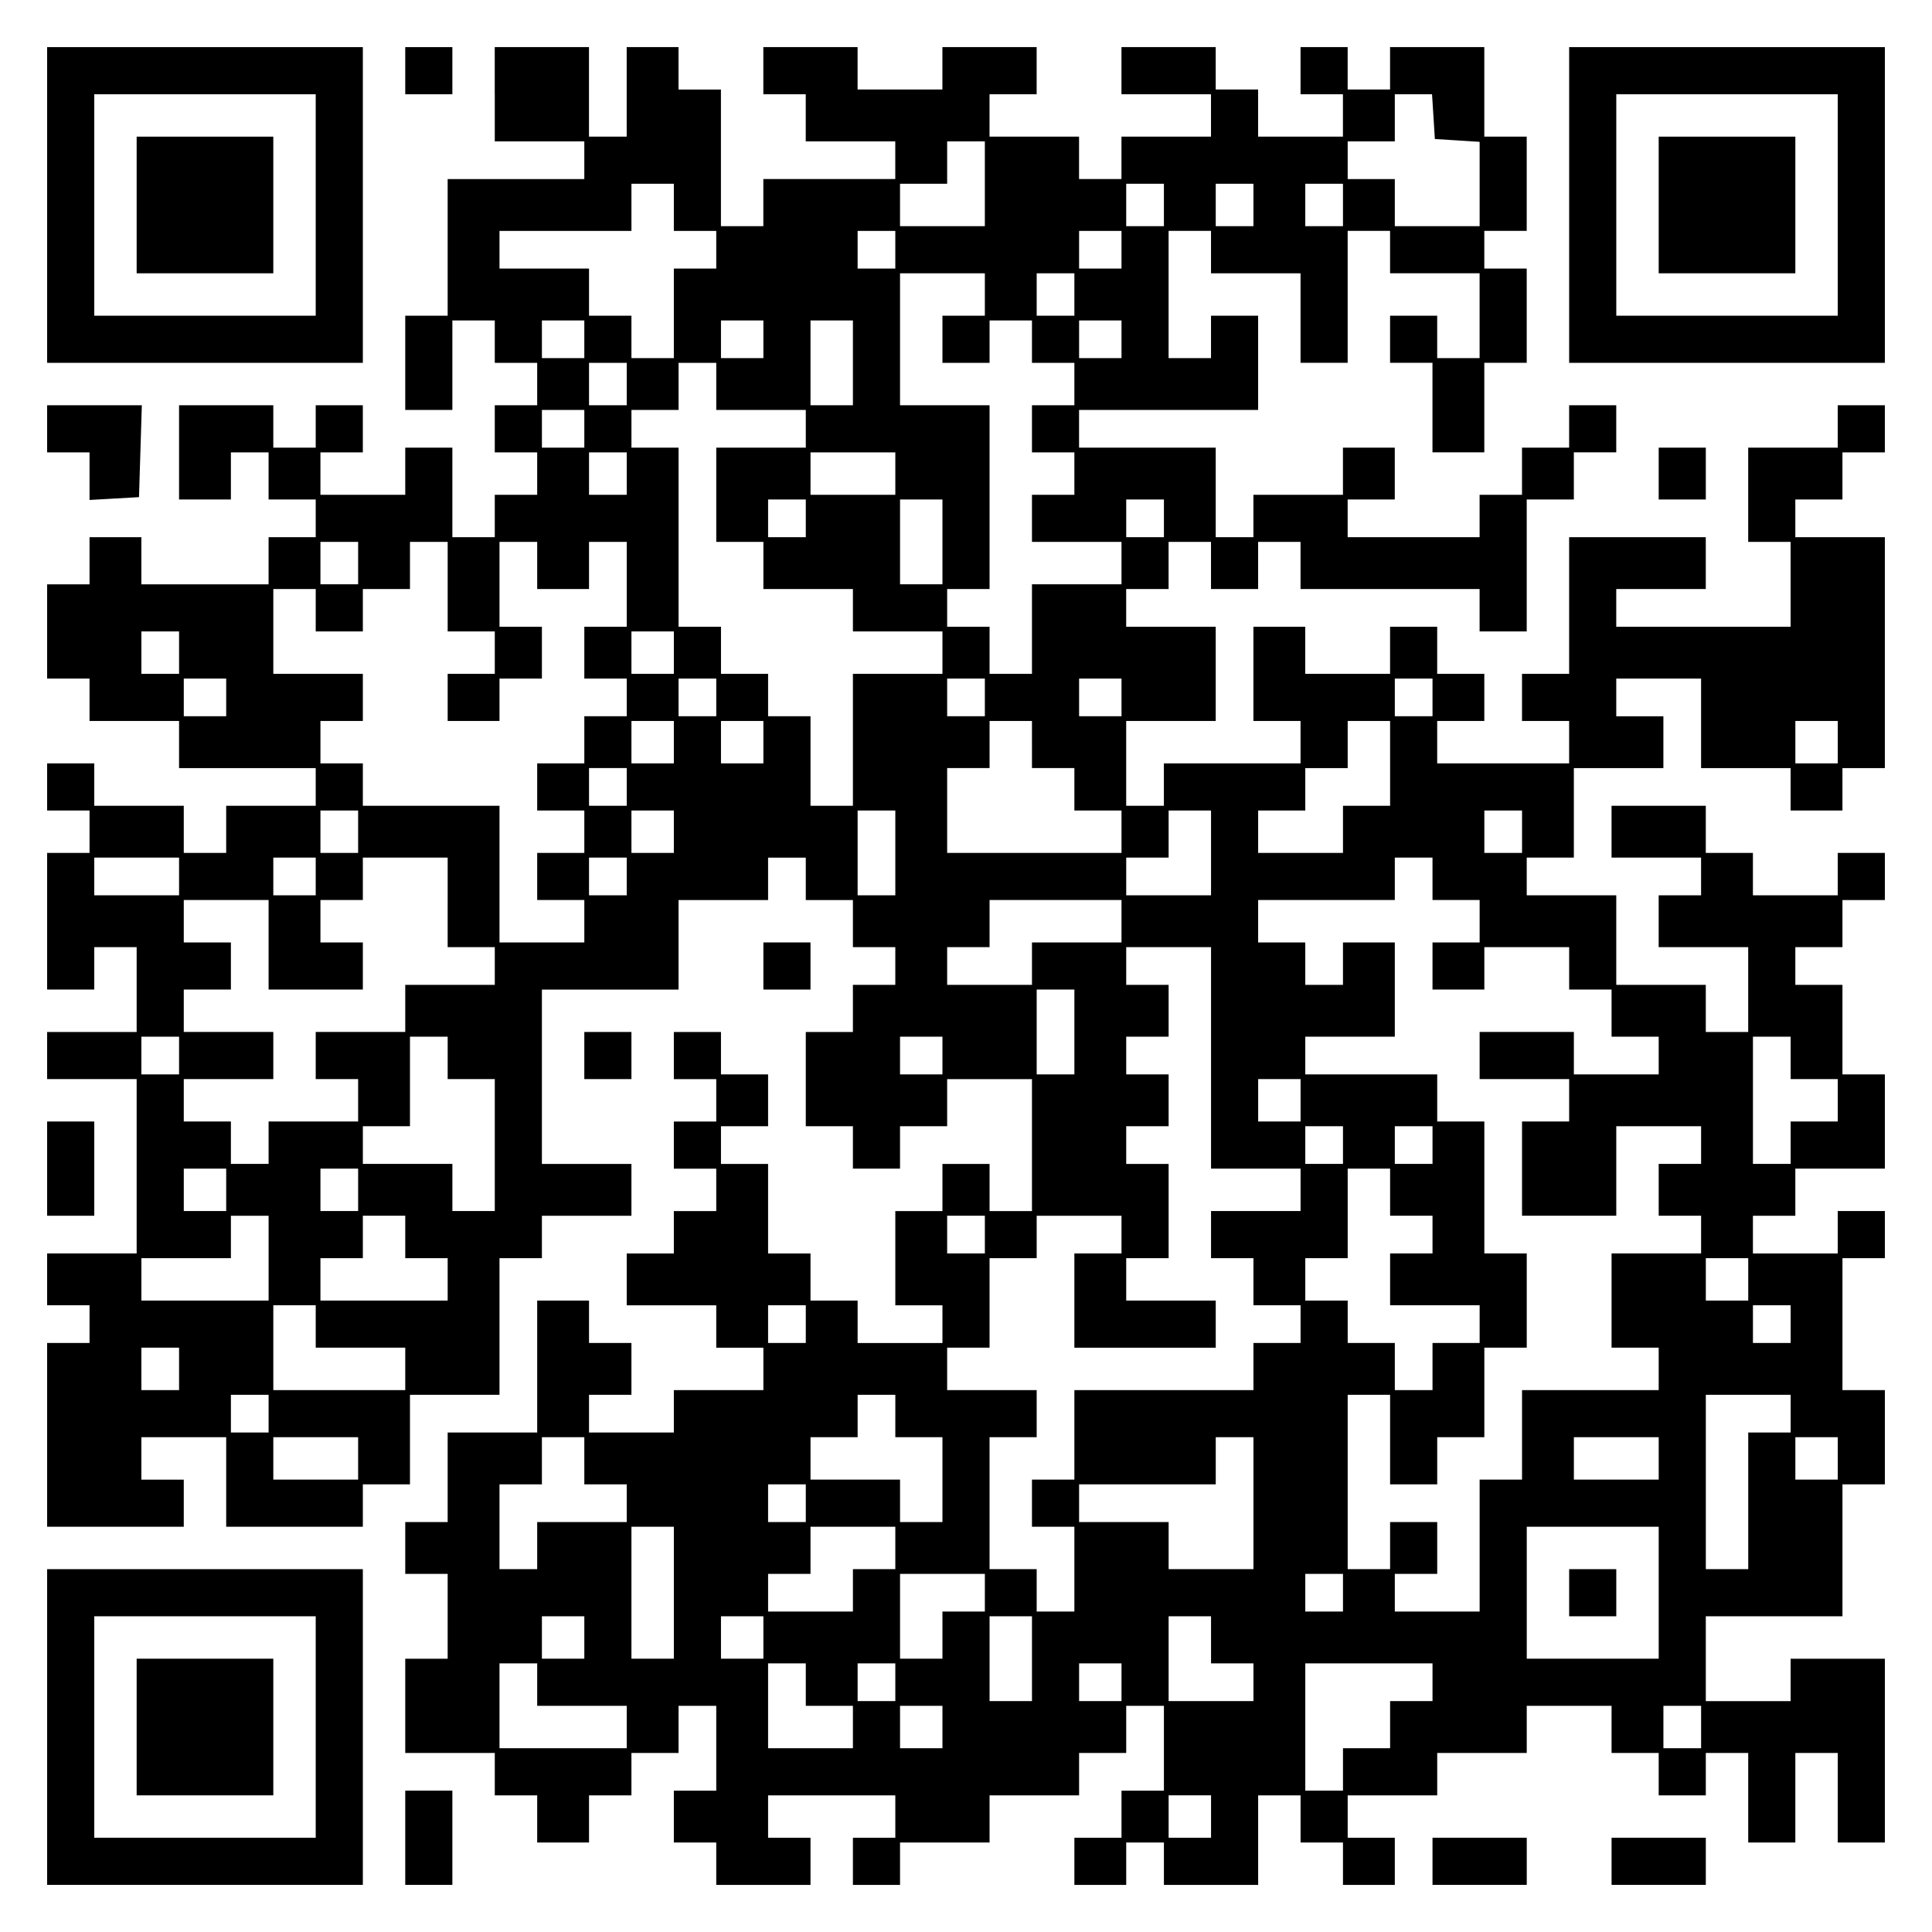
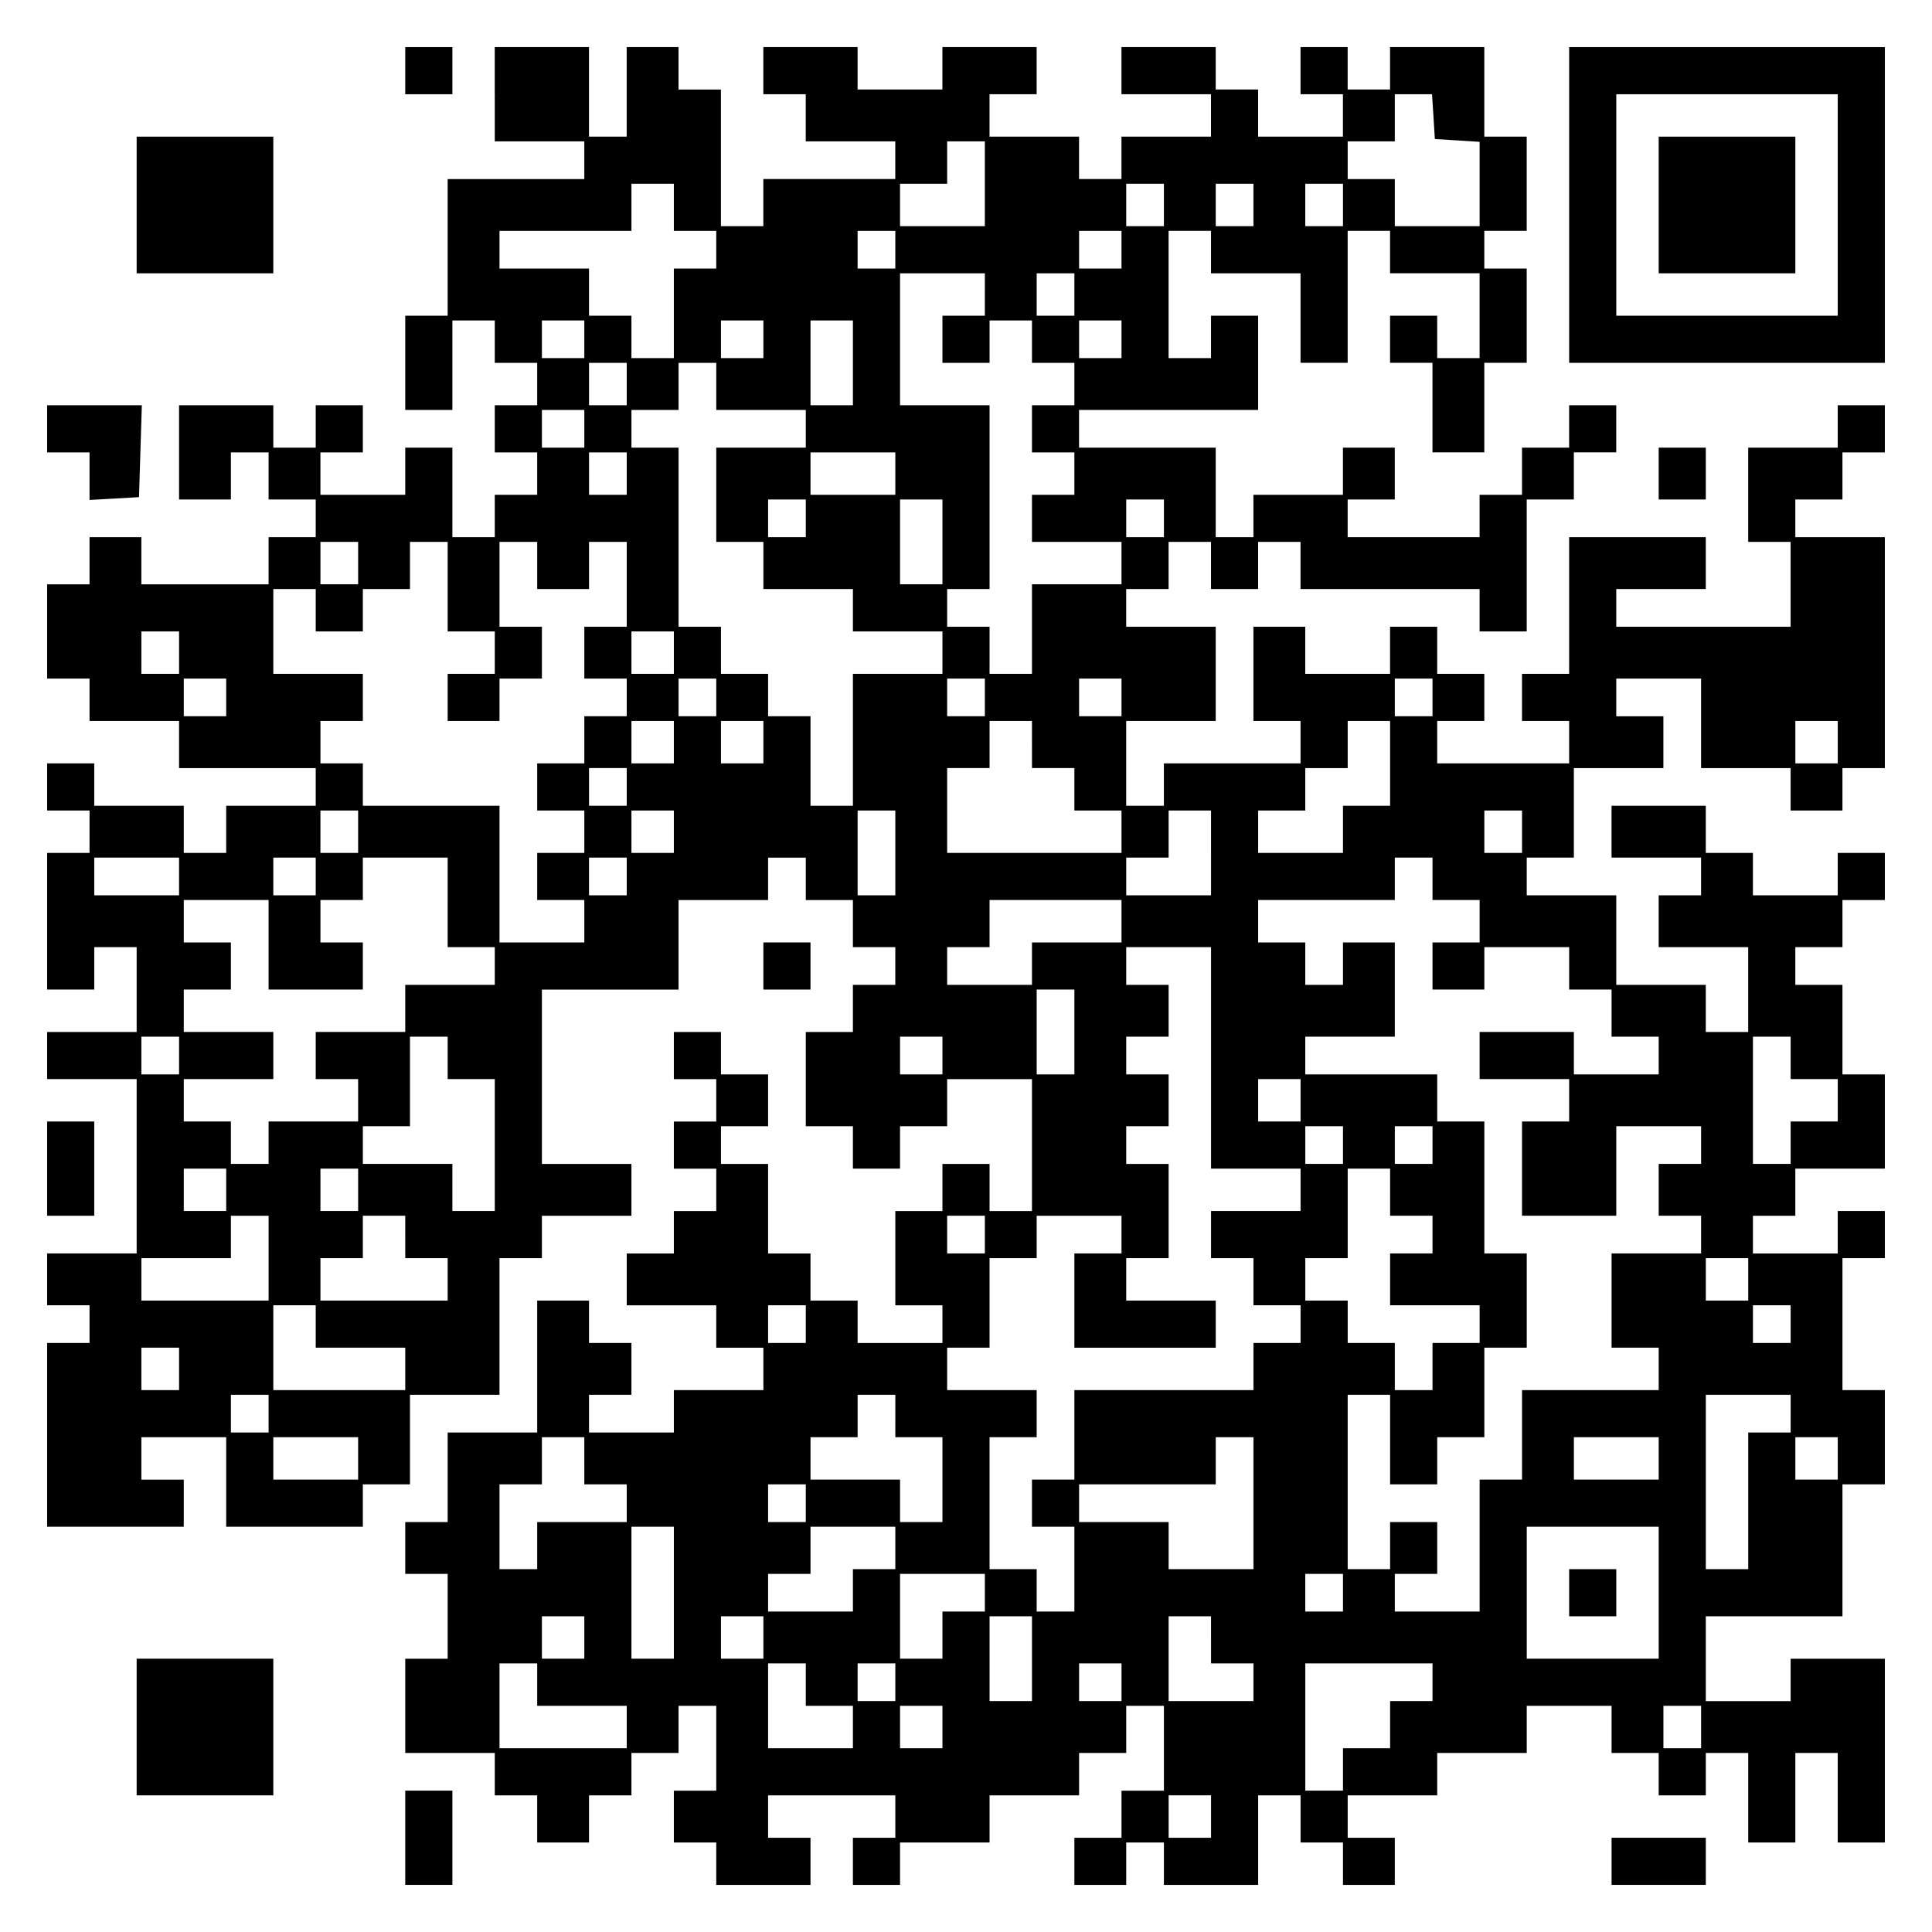
<svg xmlns="http://www.w3.org/2000/svg" version="1.0" width="100mm" height="100mm" viewBox="0 0 410 410" preserveAspectRatio="xMidYMid meet">
  <g transform="translate(0,410) scale(0.1,-0.1)" fill="#000000" stroke="none">
-     <path d="M100 3665 l0 -335 335 0 335 0 0 335 0 335 -335 0 -335 0 0 -335z m570 0 l0 -235 -235 0 -235 0 0 235 0 235 235 0 235 0 0 -235z" />
    <path d="M290 3665 l0 -145 145 0 145 0 0 145 0 145 -145 0 -145 0 0 -145z" />
    <path d="M860 3950 l0 -50 50 0 50 0 0 50 0 50 -50 0 -50 0 0 -50z" />
    <path d="M1050 3900 l0 -100 95 0 95 0 0 -40 0 -40 -145 0 -145 0 0 -145 0 -145 -45 0 -45 0 0 -100 0 -100 50 0 50 0 0 95 0 95 45 0 45 0 0 -45 0 -45 45 0 45 0 0 -45 0 -45 -45 0 -45 0 0 -50 0 -50 45 0 45 0 0 -45 0 -45 -45 0 -45 0 0 -45 0 -45 -45 0 -45 0 0 95 0 95 -50 0 -50 0 0 -50 0 -50 -90 0 -90 0 0 45 0 45 45 0 45 0 0 50 0 50 -50 0 -50 0 0 -45 0 -45 -45 0 -45 0 0 45 0 45 -100 0 -100 0 0 -100 0 -100 55 0 55 0 0 50 0 50 40 0 40 0 0 -50 0 -50 50 0 50 0 0 -40 0 -40 -50 0 -50 0 0 -50 0 -50 -135 0 -135 0 0 50 0 50 -55 0 -55 0 0 -50 0 -50 -45 0 -45 0 0 -100 0 -100 45 0 45 0 0 -45 0 -45 95 0 95 0 0 -50 0 -50 145 0 145 0 0 -40 0 -40 -95 0 -95 0 0 -50 0 -50 -45 0 -45 0 0 50 0 50 -95 0 -95 0 0 45 0 45 -50 0 -50 0 0 -50 0 -50 45 0 45 0 0 -45 0 -45 -45 0 -45 0 0 -145 0 -145 50 0 50 0 0 45 0 45 45 0 45 0 0 -90 0 -90 -95 0 -95 0 0 -50 0 -50 95 0 95 0 0 -185 0 -185 -95 0 -95 0 0 -55 0 -55 45 0 45 0 0 -40 0 -40 -45 0 -45 0 0 -195 0 -195 145 0 145 0 0 50 0 50 -45 0 -45 0 0 45 0 45 90 0 90 0 0 -95 0 -95 145 0 145 0 0 45 0 45 50 0 50 0 0 95 0 95 95 0 95 0 0 145 0 145 45 0 45 0 0 45 0 45 95 0 95 0 0 55 0 55 -95 0 -95 0 0 185 0 185 145 0 145 0 0 95 0 95 95 0 95 0 0 45 0 45 40 0 40 0 0 -45 0 -45 50 0 50 0 0 -50 0 -50 45 0 45 0 0 -40 0 -40 -45 0 -45 0 0 -50 0 -50 -50 0 -50 0 0 -100 0 -100 50 0 50 0 0 -45 0 -45 50 0 50 0 0 45 0 45 50 0 50 0 0 50 0 50 90 0 90 0 0 -140 0 -140 -45 0 -45 0 0 50 0 50 -50 0 -50 0 0 -50 0 -50 -50 0 -50 0 0 -100 0 -100 50 0 50 0 0 -40 0 -40 -90 0 -90 0 0 45 0 45 -50 0 -50 0 0 50 0 50 -45 0 -45 0 0 95 0 95 -50 0 -50 0 0 40 0 40 50 0 50 0 0 55 0 55 -50 0 -50 0 0 45 0 45 -50 0 -50 0 0 -50 0 -50 45 0 45 0 0 -45 0 -45 -45 0 -45 0 0 -50 0 -50 45 0 45 0 0 -45 0 -45 -45 0 -45 0 0 -45 0 -45 -50 0 -50 0 0 -55 0 -55 95 0 95 0 0 -45 0 -45 50 0 50 0 0 -45 0 -45 -95 0 -95 0 0 -45 0 -45 -90 0 -90 0 0 40 0 40 45 0 45 0 0 55 0 55 -45 0 -45 0 0 45 0 45 -55 0 -55 0 0 -140 0 -140 -95 0 -95 0 0 -95 0 -95 -45 0 -45 0 0 -55 0 -55 45 0 45 0 0 -90 0 -90 -45 0 -45 0 0 -100 0 -100 95 0 95 0 0 -45 0 -45 45 0 45 0 0 -50 0 -50 55 0 55 0 0 50 0 50 45 0 45 0 0 45 0 45 50 0 50 0 0 50 0 50 40 0 40 0 0 -90 0 -90 -45 0 -45 0 0 -55 0 -55 45 0 45 0 0 -45 0 -45 100 0 100 0 0 50 0 50 -45 0 -45 0 0 45 0 45 135 0 135 0 0 -45 0 -45 -45 0 -45 0 0 -50 0 -50 50 0 50 0 0 45 0 45 95 0 95 0 0 50 0 50 95 0 95 0 0 45 0 45 50 0 50 0 0 50 0 50 40 0 40 0 0 -90 0 -90 -45 0 -45 0 0 -50 0 -50 -50 0 -50 0 0 -50 0 -50 55 0 55 0 0 45 0 45 40 0 40 0 0 -45 0 -45 100 0 100 0 0 95 0 95 45 0 45 0 0 -50 0 -50 45 0 45 0 0 -45 0 -45 55 0 55 0 0 50 0 50 -50 0 -50 0 0 45 0 45 95 0 95 0 0 45 0 45 95 0 95 0 0 50 0 50 90 0 90 0 0 -50 0 -50 50 0 50 0 0 -45 0 -45 50 0 50 0 0 45 0 45 45 0 45 0 0 -95 0 -95 50 0 50 0 0 95 0 95 45 0 45 0 0 -95 0 -95 50 0 50 0 0 195 0 195 -100 0 -100 0 0 -45 0 -45 -90 0 -90 0 0 90 0 90 145 0 145 0 0 140 0 140 45 0 45 0 0 100 0 100 -45 0 -45 0 0 140 0 140 45 0 45 0 0 50 0 50 -50 0 -50 0 0 -45 0 -45 -90 0 -90 0 0 40 0 40 45 0 45 0 0 50 0 50 95 0 95 0 0 100 0 100 -45 0 -45 0 0 95 0 95 -50 0 -50 0 0 40 0 40 50 0 50 0 0 50 0 50 45 0 45 0 0 50 0 50 -50 0 -50 0 0 -45 0 -45 -90 0 -90 0 0 45 0 45 -50 0 -50 0 0 50 0 50 -100 0 -100 0 0 -55 0 -55 95 0 95 0 0 -40 0 -40 -45 0 -45 0 0 -55 0 -55 95 0 95 0 0 -90 0 -90 -45 0 -45 0 0 50 0 50 -95 0 -95 0 0 95 0 95 -95 0 -95 0 0 40 0 40 50 0 50 0 0 95 0 95 95 0 95 0 0 55 0 55 -50 0 -50 0 0 40 0 40 90 0 90 0 0 -95 0 -95 95 0 95 0 0 -45 0 -45 55 0 55 0 0 45 0 45 45 0 45 0 0 245 0 245 -95 0 -95 0 0 40 0 40 50 0 50 0 0 50 0 50 45 0 45 0 0 50 0 50 -50 0 -50 0 0 -45 0 -45 -95 0 -95 0 0 -100 0 -100 45 0 45 0 0 -90 0 -90 -185 0 -185 0 0 40 0 40 95 0 95 0 0 55 0 55 -145 0 -145 0 0 -145 0 -145 -50 0 -50 0 0 -50 0 -50 50 0 50 0 0 -45 0 -45 -140 0 -140 0 0 45 0 45 50 0 50 0 0 50 0 50 -50 0 -50 0 0 50 0 50 -50 0 -50 0 0 -50 0 -50 -90 0 -90 0 0 50 0 50 -55 0 -55 0 0 -100 0 -100 50 0 50 0 0 -45 0 -45 -145 0 -145 0 0 -45 0 -45 -40 0 -40 0 0 90 0 90 95 0 95 0 0 100 0 100 -95 0 -95 0 0 40 0 40 45 0 45 0 0 50 0 50 45 0 45 0 0 -50 0 -50 50 0 50 0 0 50 0 50 45 0 45 0 0 -50 0 -50 190 0 190 0 0 -45 0 -45 50 0 50 0 0 140 0 140 50 0 50 0 0 50 0 50 45 0 45 0 0 50 0 50 -50 0 -50 0 0 -45 0 -45 -50 0 -50 0 0 -50 0 -50 -45 0 -45 0 0 -45 0 -45 -140 0 -140 0 0 40 0 40 50 0 50 0 0 55 0 55 -55 0 -55 0 0 -50 0 -50 -95 0 -95 0 0 -45 0 -45 -40 0 -40 0 0 95 0 95 -145 0 -145 0 0 40 0 40 190 0 190 0 0 100 0 100 -50 0 -50 0 0 -45 0 -45 -45 0 -45 0 0 135 0 135 45 0 45 0 0 -45 0 -45 95 0 95 0 0 -95 0 -95 50 0 50 0 0 140 0 140 45 0 45 0 0 -45 0 -45 95 0 95 0 0 -90 0 -90 -45 0 -45 0 0 45 0 45 -50 0 -50 0 0 -50 0 -50 45 0 45 0 0 -95 0 -95 55 0 55 0 0 95 0 95 45 0 45 0 0 100 0 100 -45 0 -45 0 0 40 0 40 45 0 45 0 0 100 0 100 -45 0 -45 0 0 95 0 95 -100 0 -100 0 0 -45 0 -45 -45 0 -45 0 0 45 0 45 -50 0 -50 0 0 -50 0 -50 45 0 45 0 0 -45 0 -45 -90 0 -90 0 0 50 0 50 -45 0 -45 0 0 45 0 45 -100 0 -100 0 0 -50 0 -50 95 0 95 0 0 -45 0 -45 -95 0 -95 0 0 -45 0 -45 -45 0 -45 0 0 45 0 45 -95 0 -95 0 0 45 0 45 50 0 50 0 0 50 0 50 -100 0 -100 0 0 -45 0 -45 -90 0 -90 0 0 45 0 45 -100 0 -100 0 0 -50 0 -50 45 0 45 0 0 -50 0 -50 95 0 95 0 0 -40 0 -40 -140 0 -140 0 0 -50 0 -50 -45 0 -45 0 0 145 0 145 -45 0 -45 0 0 45 0 45 -55 0 -55 0 0 -95 0 -95 -40 0 -40 0 0 95 0 95 -100 0 -100 0 0 -100z m1992 -47 l3 -48 48 -3 47 -3 0 -90 0 -89 -90 0 -90 0 0 50 0 50 -50 0 -50 0 0 40 0 40 50 0 50 0 0 50 0 50 39 0 40 0 3 -47z m-952 -143 l0 -90 -90 0 -90 0 0 45 0 45 50 0 50 0 0 45 0 45 40 0 40 0 0 -90z m-660 -50 l0 -50 45 0 45 0 0 -40 0 -40 -45 0 -45 0 0 -95 0 -95 -45 0 -45 0 0 45 0 45 -45 0 -45 0 0 50 0 50 -95 0 -95 0 0 40 0 40 140 0 140 0 0 50 0 50 45 0 45 0 0 -50z m1040 5 l0 -45 -40 0 -40 0 0 45 0 45 40 0 40 0 0 -45z m190 0 l0 -45 -40 0 -40 0 0 45 0 45 40 0 40 0 0 -45z m190 0 l0 -45 -40 0 -40 0 0 45 0 45 40 0 40 0 0 -45z m-950 -95 l0 -40 -40 0 -40 0 0 40 0 40 40 0 40 0 0 -40z m480 0 l0 -40 -45 0 -45 0 0 40 0 40 45 0 45 0 0 -40z m-290 -95 l0 -45 -45 0 -45 0 0 -50 0 -50 50 0 50 0 0 45 0 45 45 0 45 0 0 -45 0 -45 45 0 45 0 0 -45 0 -45 -45 0 -45 0 0 -50 0 -50 45 0 45 0 0 -45 0 -45 -45 0 -45 0 0 -50 0 -50 95 0 95 0 0 -45 0 -45 -95 0 -95 0 0 -95 0 -95 -45 0 -45 0 0 50 0 50 -45 0 -45 0 0 40 0 40 45 0 45 0 0 195 0 195 -95 0 -95 0 0 140 0 140 90 0 90 0 0 -45z m190 0 l0 -45 -40 0 -40 0 0 45 0 45 40 0 40 0 0 -45z m-1040 -95 l0 -40 -45 0 -45 0 0 40 0 40 45 0 45 0 0 -40z m380 0 l0 -40 -45 0 -45 0 0 40 0 40 45 0 45 0 0 -40z m190 -50 l0 -90 -45 0 -45 0 0 90 0 90 45 0 45 0 0 -90z m570 50 l0 -40 -45 0 -45 0 0 40 0 40 45 0 45 0 0 -40z m-1050 -95 l0 -45 -40 0 -40 0 0 45 0 45 40 0 40 0 0 -45z m190 -5 l0 -50 95 0 95 0 0 -40 0 -40 -95 0 -95 0 0 -100 0 -100 50 0 50 0 0 -50 0 -50 95 0 95 0 0 -45 0 -45 95 0 95 0 0 -45 0 -45 -95 0 -95 0 0 -140 0 -140 -45 0 -45 0 0 95 0 95 -45 0 -45 0 0 45 0 45 -50 0 -50 0 0 50 0 50 -45 0 -45 0 0 190 0 190 -50 0 -50 0 0 40 0 40 50 0 50 0 0 50 0 50 40 0 40 0 0 -50z m-280 -90 l0 -40 -45 0 -45 0 0 40 0 40 45 0 45 0 0 -40z m90 -95 l0 -45 -40 0 -40 0 0 45 0 45 40 0 40 0 0 -45z m570 0 l0 -45 -90 0 -90 0 0 45 0 45 90 0 90 0 0 -45z m-190 -95 l0 -40 -40 0 -40 0 0 40 0 40 40 0 40 0 0 -40z m290 -50 l0 -90 -45 0 -45 0 0 90 0 90 45 0 45 0 0 -90z m470 50 l0 -40 -40 0 -40 0 0 40 0 40 40 0 40 0 0 -40z m-1710 -95 l0 -45 -40 0 -40 0 0 45 0 45 40 0 40 0 0 -45z m190 -50 l0 -95 50 0 50 0 0 -45 0 -45 -50 0 -50 0 0 -50 0 -50 55 0 55 0 0 45 0 45 45 0 45 0 0 55 0 55 -45 0 -45 0 0 90 0 90 40 0 40 0 0 -50 0 -50 55 0 55 0 0 50 0 50 40 0 40 0 0 -90 0 -90 -45 0 -45 0 0 -55 0 -55 45 0 45 0 0 -40 0 -40 -45 0 -45 0 0 -50 0 -50 -50 0 -50 0 0 -50 0 -50 50 0 50 0 0 -45 0 -45 -50 0 -50 0 0 -50 0 -50 50 0 50 0 0 -45 0 -45 -90 0 -90 0 0 145 0 145 -145 0 -145 0 0 45 0 45 -45 0 -45 0 0 45 0 45 45 0 45 0 0 50 0 50 -95 0 -95 0 0 90 0 90 45 0 45 0 0 -45 0 -45 50 0 50 0 0 45 0 45 50 0 50 0 0 50 0 50 40 0 40 0 0 -95z m-570 -140 l0 -45 -40 0 -40 0 0 45 0 45 40 0 40 0 0 -45z m1050 0 l0 -45 -45 0 -45 0 0 45 0 45 45 0 45 0 0 -45z m-950 -95 l0 -40 -45 0 -45 0 0 40 0 40 45 0 45 0 0 -40z m1040 0 l0 -40 -40 0 -40 0 0 40 0 40 40 0 40 0 0 -40z m570 0 l0 -40 -40 0 -40 0 0 40 0 40 40 0 40 0 0 -40z m290 0 l0 -40 -45 0 -45 0 0 40 0 40 45 0 45 0 0 -40z m660 0 l0 -40 -40 0 -40 0 0 40 0 40 40 0 40 0 0 -40z m-1610 -95 l0 -45 -45 0 -45 0 0 45 0 45 45 0 45 0 0 -45z m190 0 l0 -45 -45 0 -45 0 0 45 0 45 45 0 45 0 0 -45z m570 -5 l0 -50 45 0 45 0 0 -45 0 -45 50 0 50 0 0 -45 0 -45 -185 0 -185 0 0 90 0 90 45 0 45 0 0 50 0 50 45 0 45 0 0 -50z m760 -40 l0 -90 -50 0 -50 0 0 -50 0 -50 -90 0 -90 0 0 45 0 45 50 0 50 0 0 45 0 45 45 0 45 0 0 50 0 50 45 0 45 0 0 -90z m950 45 l0 -45 -45 0 -45 0 0 45 0 45 45 0 45 0 0 -45z m-2570 -95 l0 -40 -40 0 -40 0 0 40 0 40 40 0 40 0 0 -40z m-570 -95 l0 -45 -40 0 -40 0 0 45 0 45 40 0 40 0 0 -45z m670 0 l0 -45 -45 0 -45 0 0 45 0 45 45 0 45 0 0 -45z m470 -45 l0 -90 -40 0 -40 0 0 90 0 90 40 0 40 0 0 -90z m670 0 l0 -90 -90 0 -90 0 0 40 0 40 45 0 45 0 0 50 0 50 45 0 45 0 0 -90z m660 45 l0 -45 -40 0 -40 0 0 45 0 45 40 0 40 0 0 -45z m-2850 -95 l0 -40 -90 0 -90 0 0 40 0 40 90 0 90 0 0 -40z m290 0 l0 -40 -45 0 -45 0 0 40 0 40 45 0 45 0 0 -40z m280 -55 l0 -95 50 0 50 0 0 -40 0 -40 -95 0 -95 0 0 -50 0 -50 -95 0 -95 0 0 -50 0 -50 45 0 45 0 0 -45 0 -45 -95 0 -95 0 0 -45 0 -45 -40 0 -40 0 0 45 0 45 -50 0 -50 0 0 45 0 45 95 0 95 0 0 50 0 50 -95 0 -95 0 0 45 0 45 50 0 50 0 0 50 0 50 -50 0 -50 0 0 45 0 45 90 0 90 0 0 -95 0 -95 100 0 100 0 0 50 0 50 -45 0 -45 0 0 45 0 45 45 0 45 0 0 45 0 45 90 0 90 0 0 -95z m380 55 l0 -40 -40 0 -40 0 0 40 0 40 40 0 40 0 0 -40z m1710 -5 l0 -45 50 0 50 0 0 -45 0 -45 -50 0 -50 0 0 -50 0 -50 55 0 55 0 0 45 0 45 90 0 90 0 0 -45 0 -45 45 0 45 0 0 -50 0 -50 50 0 50 0 0 -40 0 -40 -90 0 -90 0 0 45 0 45 -100 0 -100 0 0 -50 0 -50 95 0 95 0 0 -45 0 -45 -50 0 -50 0 0 -100 0 -100 100 0 100 0 0 95 0 95 90 0 90 0 0 -40 0 -40 -45 0 -45 0 0 -55 0 -55 45 0 45 0 0 -40 0 -40 -95 0 -95 0 0 -100 0 -100 50 0 50 0 0 -45 0 -45 -145 0 -145 0 0 -95 0 -95 -45 0 -45 0 0 -140 0 -140 -90 0 -90 0 0 40 0 40 45 0 45 0 0 55 0 55 -50 0 -50 0 0 -50 0 -50 -45 0 -45 0 0 185 0 185 45 0 45 0 0 -95 0 -95 50 0 50 0 0 50 0 50 50 0 50 0 0 95 0 95 45 0 45 0 0 100 0 100 -45 0 -45 0 0 140 0 140 -50 0 -50 0 0 50 0 50 -140 0 -140 0 0 40 0 40 95 0 95 0 0 100 0 100 -55 0 -55 0 0 -45 0 -45 -40 0 -40 0 0 45 0 45 -50 0 -50 0 0 45 0 45 145 0 145 0 0 45 0 45 40 0 40 0 0 -45z m-660 -90 l0 -45 -95 0 -95 0 0 -45 0 -45 -90 0 -90 0 0 40 0 40 45 0 45 0 0 50 0 50 140 0 140 0 0 -45z m190 -290 l0 -235 95 0 95 0 0 -45 0 -45 -95 0 -95 0 0 -50 0 -50 45 0 45 0 0 -50 0 -50 50 0 50 0 0 -40 0 -40 -50 0 -50 0 0 -50 0 -50 -190 0 -190 0 0 -95 0 -95 -45 0 -45 0 0 -50 0 -50 45 0 45 0 0 -90 0 -90 -40 0 -40 0 0 45 0 45 -50 0 -50 0 0 140 0 140 50 0 50 0 0 50 0 50 -95 0 -95 0 0 45 0 45 45 0 45 0 0 95 0 95 50 0 50 0 0 45 0 45 90 0 90 0 0 -40 0 -40 -50 0 -50 0 0 -100 0 -100 150 0 150 0 0 50 0 50 -95 0 -95 0 0 45 0 45 45 0 45 0 0 100 0 100 -45 0 -45 0 0 40 0 40 45 0 45 0 0 55 0 55 -45 0 -45 0 0 40 0 40 45 0 45 0 0 55 0 55 -45 0 -45 0 0 40 0 40 90 0 90 0 0 -235z m-290 55 l0 -90 -40 0 -40 0 0 90 0 90 40 0 40 0 0 -90z m-1900 -50 l0 -40 -40 0 -40 0 0 40 0 40 40 0 40 0 0 -40z m570 -5 l0 -45 50 0 50 0 0 -140 0 -140 -45 0 -45 0 0 50 0 50 -95 0 -95 0 0 40 0 40 50 0 50 0 0 95 0 95 40 0 40 0 0 -45z m1050 5 l0 -40 -45 0 -45 0 0 40 0 40 45 0 45 0 0 -40z m1800 -5 l0 -45 50 0 50 0 0 -45 0 -45 -50 0 -50 0 0 -45 0 -45 -40 0 -40 0 0 135 0 135 40 0 40 0 0 -45z m-1040 -90 l0 -45 -45 0 -45 0 0 45 0 45 45 0 45 0 0 -45z m90 -95 l0 -40 -40 0 -40 0 0 40 0 40 40 0 40 0 0 -40z m190 0 l0 -40 -40 0 -40 0 0 40 0 40 40 0 40 0 0 -40z m-2560 -95 l0 -45 -45 0 -45 0 0 45 0 45 45 0 45 0 0 -45z m280 0 l0 -45 -40 0 -40 0 0 45 0 45 40 0 40 0 0 -45z m2190 -5 l0 -50 45 0 45 0 0 -40 0 -40 -45 0 -45 0 0 -55 0 -55 95 0 95 0 0 -40 0 -40 -50 0 -50 0 0 -50 0 -50 -40 0 -40 0 0 50 0 50 -50 0 -50 0 0 45 0 45 -45 0 -45 0 0 45 0 45 45 0 45 0 0 95 0 95 45 0 45 0 0 -50z m-2380 -140 l0 -90 -135 0 -135 0 0 45 0 45 95 0 95 0 0 45 0 45 40 0 40 0 0 -90z m290 45 l0 -45 45 0 45 0 0 -45 0 -45 -135 0 -135 0 0 45 0 45 45 0 45 0 0 45 0 45 45 0 45 0 0 -45z m1230 5 l0 -40 -40 0 -40 0 0 40 0 40 40 0 40 0 0 -40z m1620 -95 l0 -45 -45 0 -45 0 0 45 0 45 45 0 45 0 0 -45z m-3040 -100 l0 -45 95 0 95 0 0 -45 0 -45 -140 0 -140 0 0 90 0 90 45 0 45 0 0 -45z m1040 5 l0 -40 -40 0 -40 0 0 40 0 40 40 0 40 0 0 -40z m2090 0 l0 -40 -40 0 -40 0 0 40 0 40 40 0 40 0 0 -40z m-3420 -95 l0 -45 -40 0 -40 0 0 45 0 45 40 0 40 0 0 -45z m190 -95 l0 -40 -40 0 -40 0 0 40 0 40 40 0 40 0 0 -40z m1330 -5 l0 -45 50 0 50 0 0 -90 0 -90 -45 0 -45 0 0 45 0 45 -95 0 -95 0 0 45 0 45 50 0 50 0 0 45 0 45 40 0 40 0 0 -45z m1900 5 l0 -40 -45 0 -45 0 0 -145 0 -145 -45 0 -45 0 0 185 0 185 90 0 90 0 0 -40z m-3040 -95 l0 -45 -90 0 -90 0 0 45 0 45 90 0 90 0 0 -45z m480 -5 l0 -50 45 0 45 0 0 -40 0 -40 -95 0 -95 0 0 -50 0 -50 -40 0 -40 0 0 90 0 90 45 0 45 0 0 50 0 50 45 0 45 0 0 -50z m1420 -90 l0 -140 -90 0 -90 0 0 50 0 50 -95 0 -95 0 0 40 0 40 145 0 145 0 0 50 0 50 40 0 40 0 0 -140z m860 95 l0 -45 -90 0 -90 0 0 45 0 45 90 0 90 0 0 -45z m380 0 l0 -45 -45 0 -45 0 0 45 0 45 45 0 45 0 0 -45z m-2190 -95 l0 -40 -40 0 -40 0 0 40 0 40 40 0 40 0 0 -40z m-280 -190 l0 -140 -45 0 -45 0 0 140 0 140 45 0 45 0 0 -140z m470 95 l0 -45 -45 0 -45 0 0 -45 0 -45 -90 0 -90 0 0 40 0 40 45 0 45 0 0 50 0 50 90 0 90 0 0 -45z m1620 -95 l0 -140 -140 0 -140 0 0 140 0 140 140 0 140 0 0 -140z m-1430 0 l0 -40 -45 0 -45 0 0 -50 0 -50 -45 0 -45 0 0 90 0 90 90 0 90 0 0 -40z m760 0 l0 -40 -40 0 -40 0 0 40 0 40 40 0 40 0 0 -40z m-1610 -95 l0 -45 -45 0 -45 0 0 45 0 45 45 0 45 0 0 -45z m380 0 l0 -45 -45 0 -45 0 0 45 0 45 45 0 45 0 0 -45z m570 -45 l0 -90 -45 0 -45 0 0 90 0 90 45 0 45 0 0 -90z m380 40 l0 -50 45 0 45 0 0 -40 0 -40 -90 0 -90 0 0 90 0 90 45 0 45 0 0 -50z m-1430 -95 l0 -45 95 0 95 0 0 -45 0 -45 -135 0 -135 0 0 90 0 90 40 0 40 0 0 -45z m570 0 l0 -45 50 0 50 0 0 -45 0 -45 -90 0 -90 0 0 90 0 90 40 0 40 0 0 -45z m190 5 l0 -40 -40 0 -40 0 0 40 0 40 40 0 40 0 0 -40z m480 0 l0 -40 -45 0 -45 0 0 40 0 40 45 0 45 0 0 -40z m660 0 l0 -40 -45 0 -45 0 0 -50 0 -50 -50 0 -50 0 0 -45 0 -45 -40 0 -40 0 0 135 0 135 135 0 135 0 0 -40z m-1040 -95 l0 -45 -45 0 -45 0 0 45 0 45 45 0 45 0 0 -45z m1610 0 l0 -45 -40 0 -40 0 0 45 0 45 40 0 40 0 0 -45z m-1040 -190 l0 -45 -45 0 -45 0 0 45 0 45 45 0 45 0 0 -45z" />
    <path d="M3330 720 l0 -50 50 0 50 0 0 50 0 50 -50 0 -50 0 0 -50z" />
    <path d="M3330 3665 l0 -335 335 0 335 0 0 335 0 335 -335 0 -335 0 0 -335z m570 0 l0 -235 -235 0 -235 0 0 235 0 235 235 0 235 0 0 -235z" />
    <path d="M3520 3665 l0 -145 145 0 145 0 0 145 0 145 -145 0 -145 0 0 -145z" />
    <path d="M100 3190 l0 -50 45 0 45 0 0 -51 0 -50 53 3 52 3 3 98 3 97 -101 0 -100 0 0 -50z" />
    <path d="M3520 3095 l0 -55 50 0 50 0 0 55 0 55 -50 0 -50 0 0 -55z" />
    <path d="M1620 2050 l0 -50 50 0 50 0 0 50 0 50 -50 0 -50 0 0 -50z" />
-     <path d="M1240 1860 l0 -50 50 0 50 0 0 50 0 50 -50 0 -50 0 0 -50z" />
    <path d="M100 1620 l0 -100 50 0 50 0 0 100 0 100 -50 0 -50 0 0 -100z" />
-     <path d="M100 435 l0 -335 335 0 335 0 0 335 0 335 -335 0 -335 0 0 -335z m570 0 l0 -235 -235 0 -235 0 0 235 0 235 235 0 235 0 0 -235z" />
    <path d="M290 435 l0 -145 145 0 145 0 0 145 0 145 -145 0 -145 0 0 -145z" />
    <path d="M860 200 l0 -100 50 0 50 0 0 100 0 100 -50 0 -50 0 0 -100z" />
-     <path d="M3040 150 l0 -50 100 0 100 0 0 50 0 50 -100 0 -100 0 0 -50z" />
    <path d="M3420 150 l0 -50 100 0 100 0 0 50 0 50 -100 0 -100 0 0 -50z" />
  </g>
</svg>